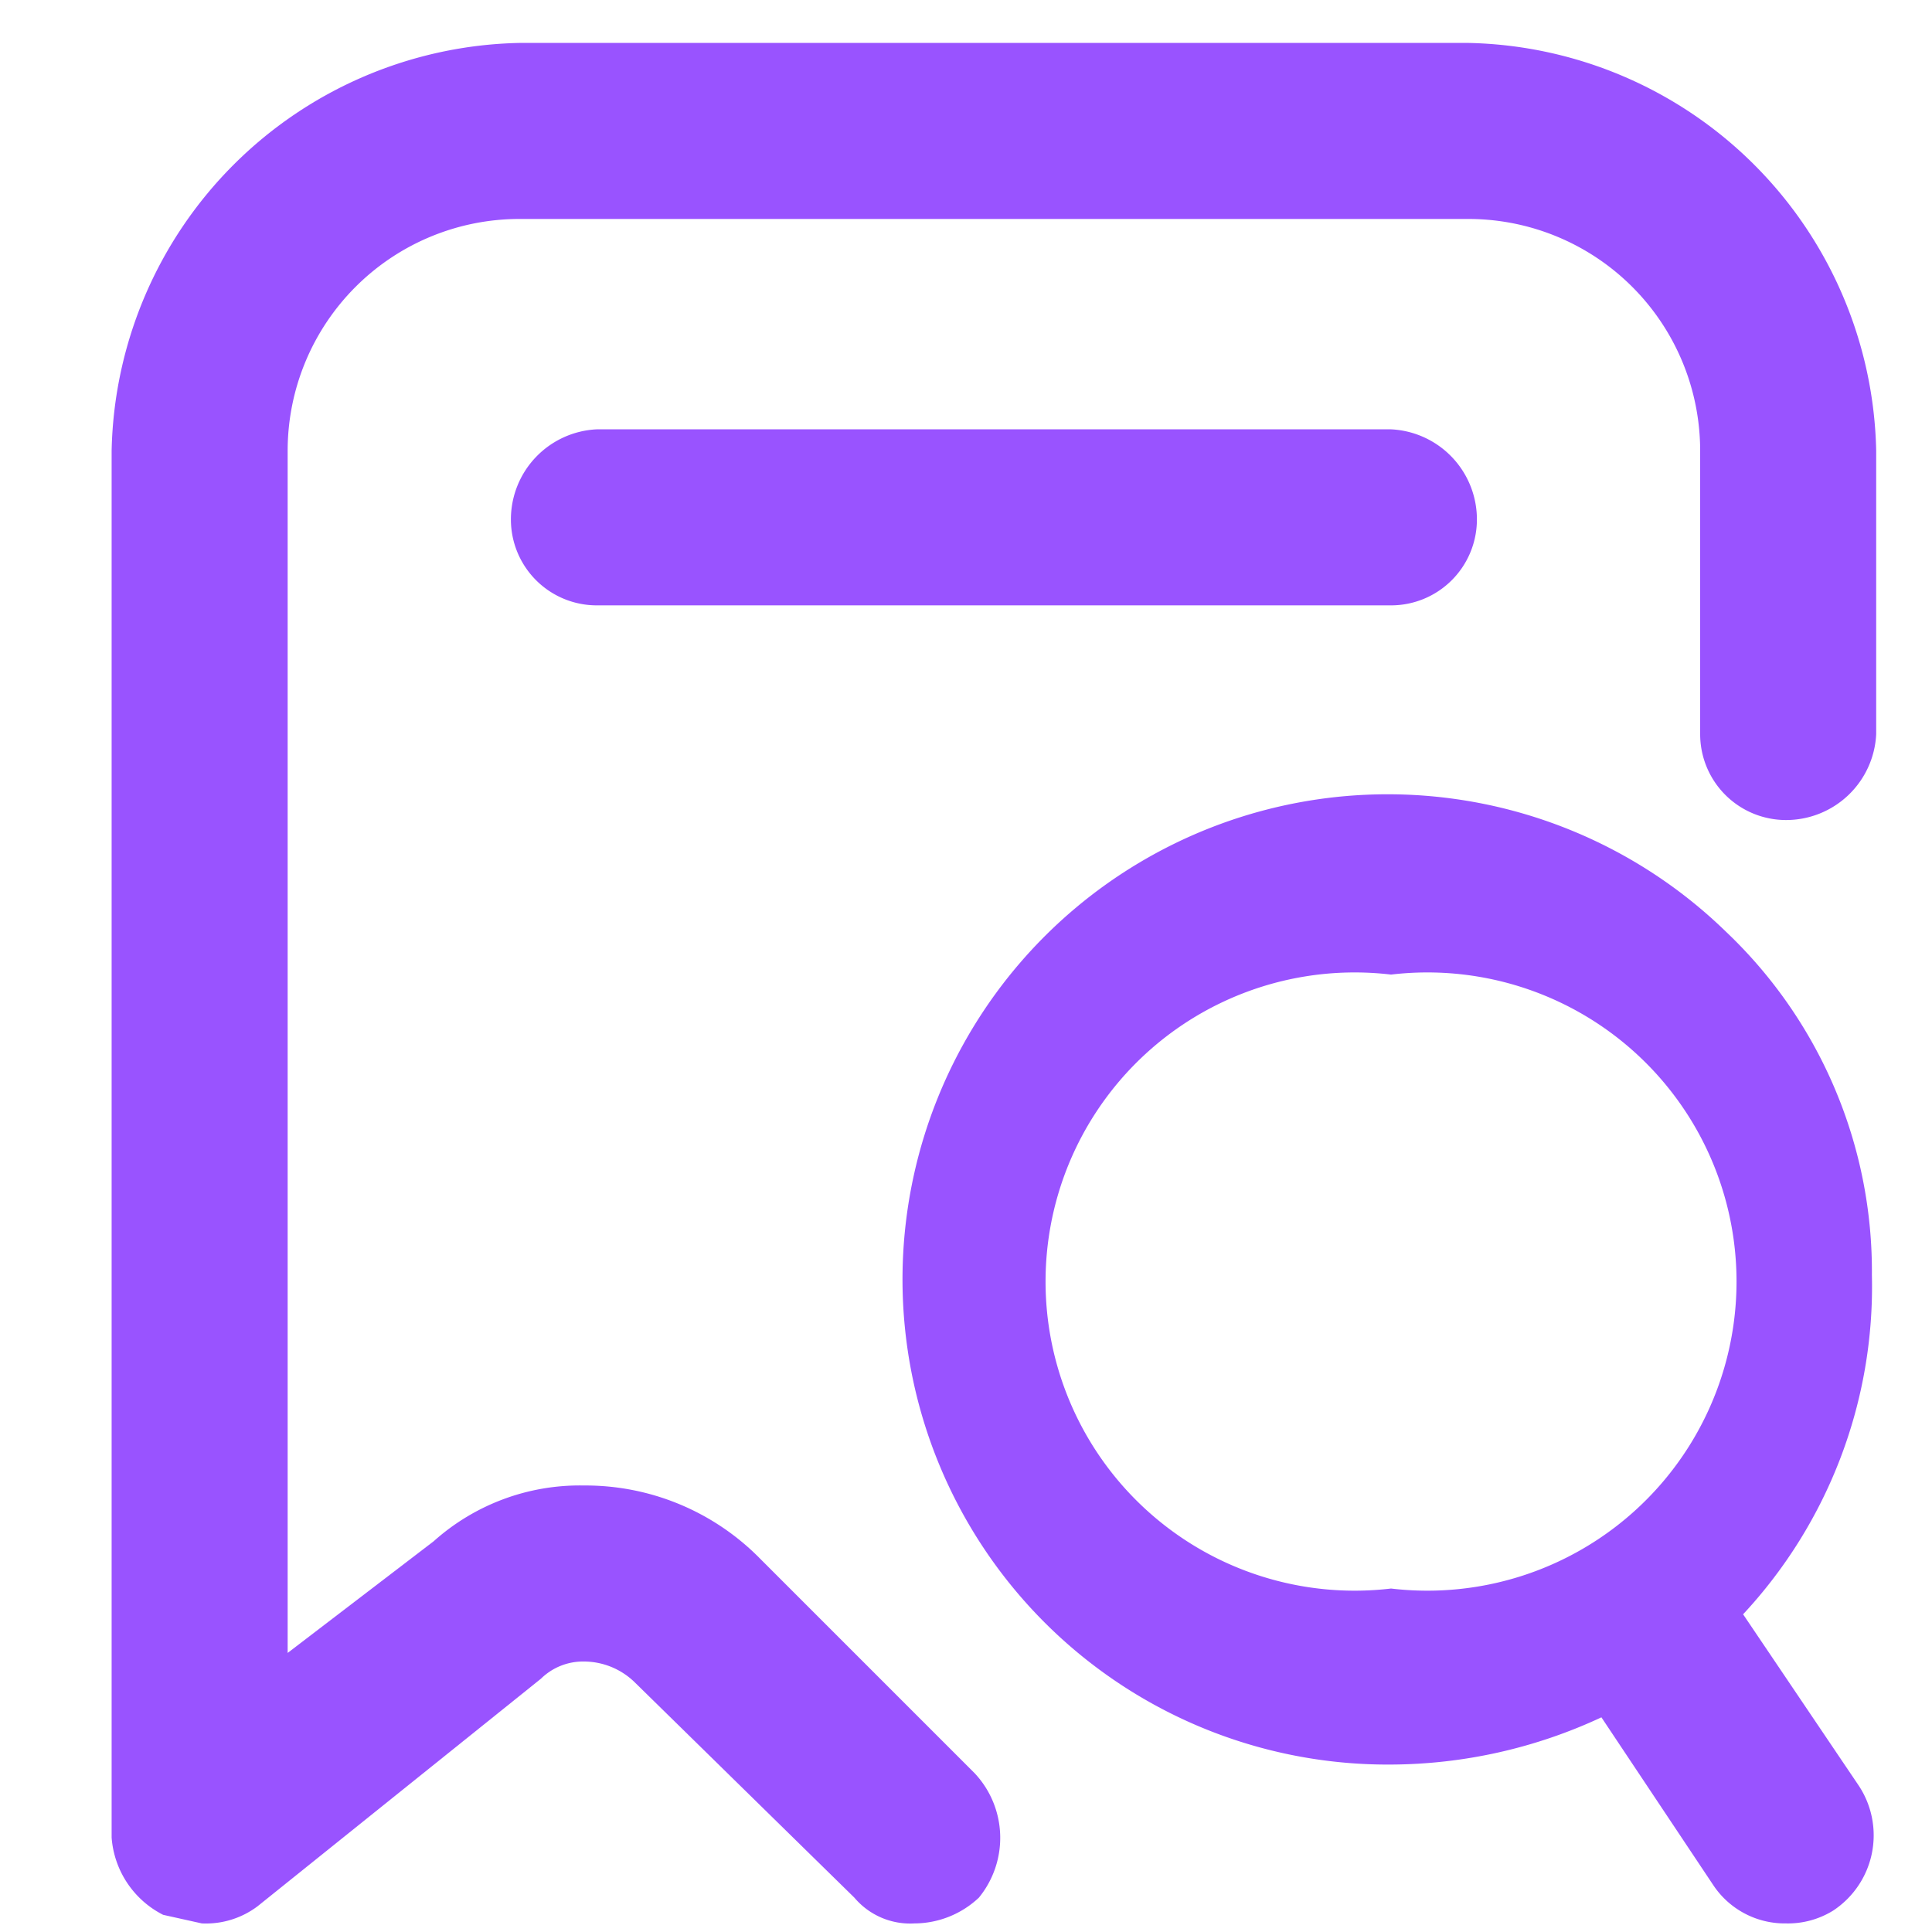
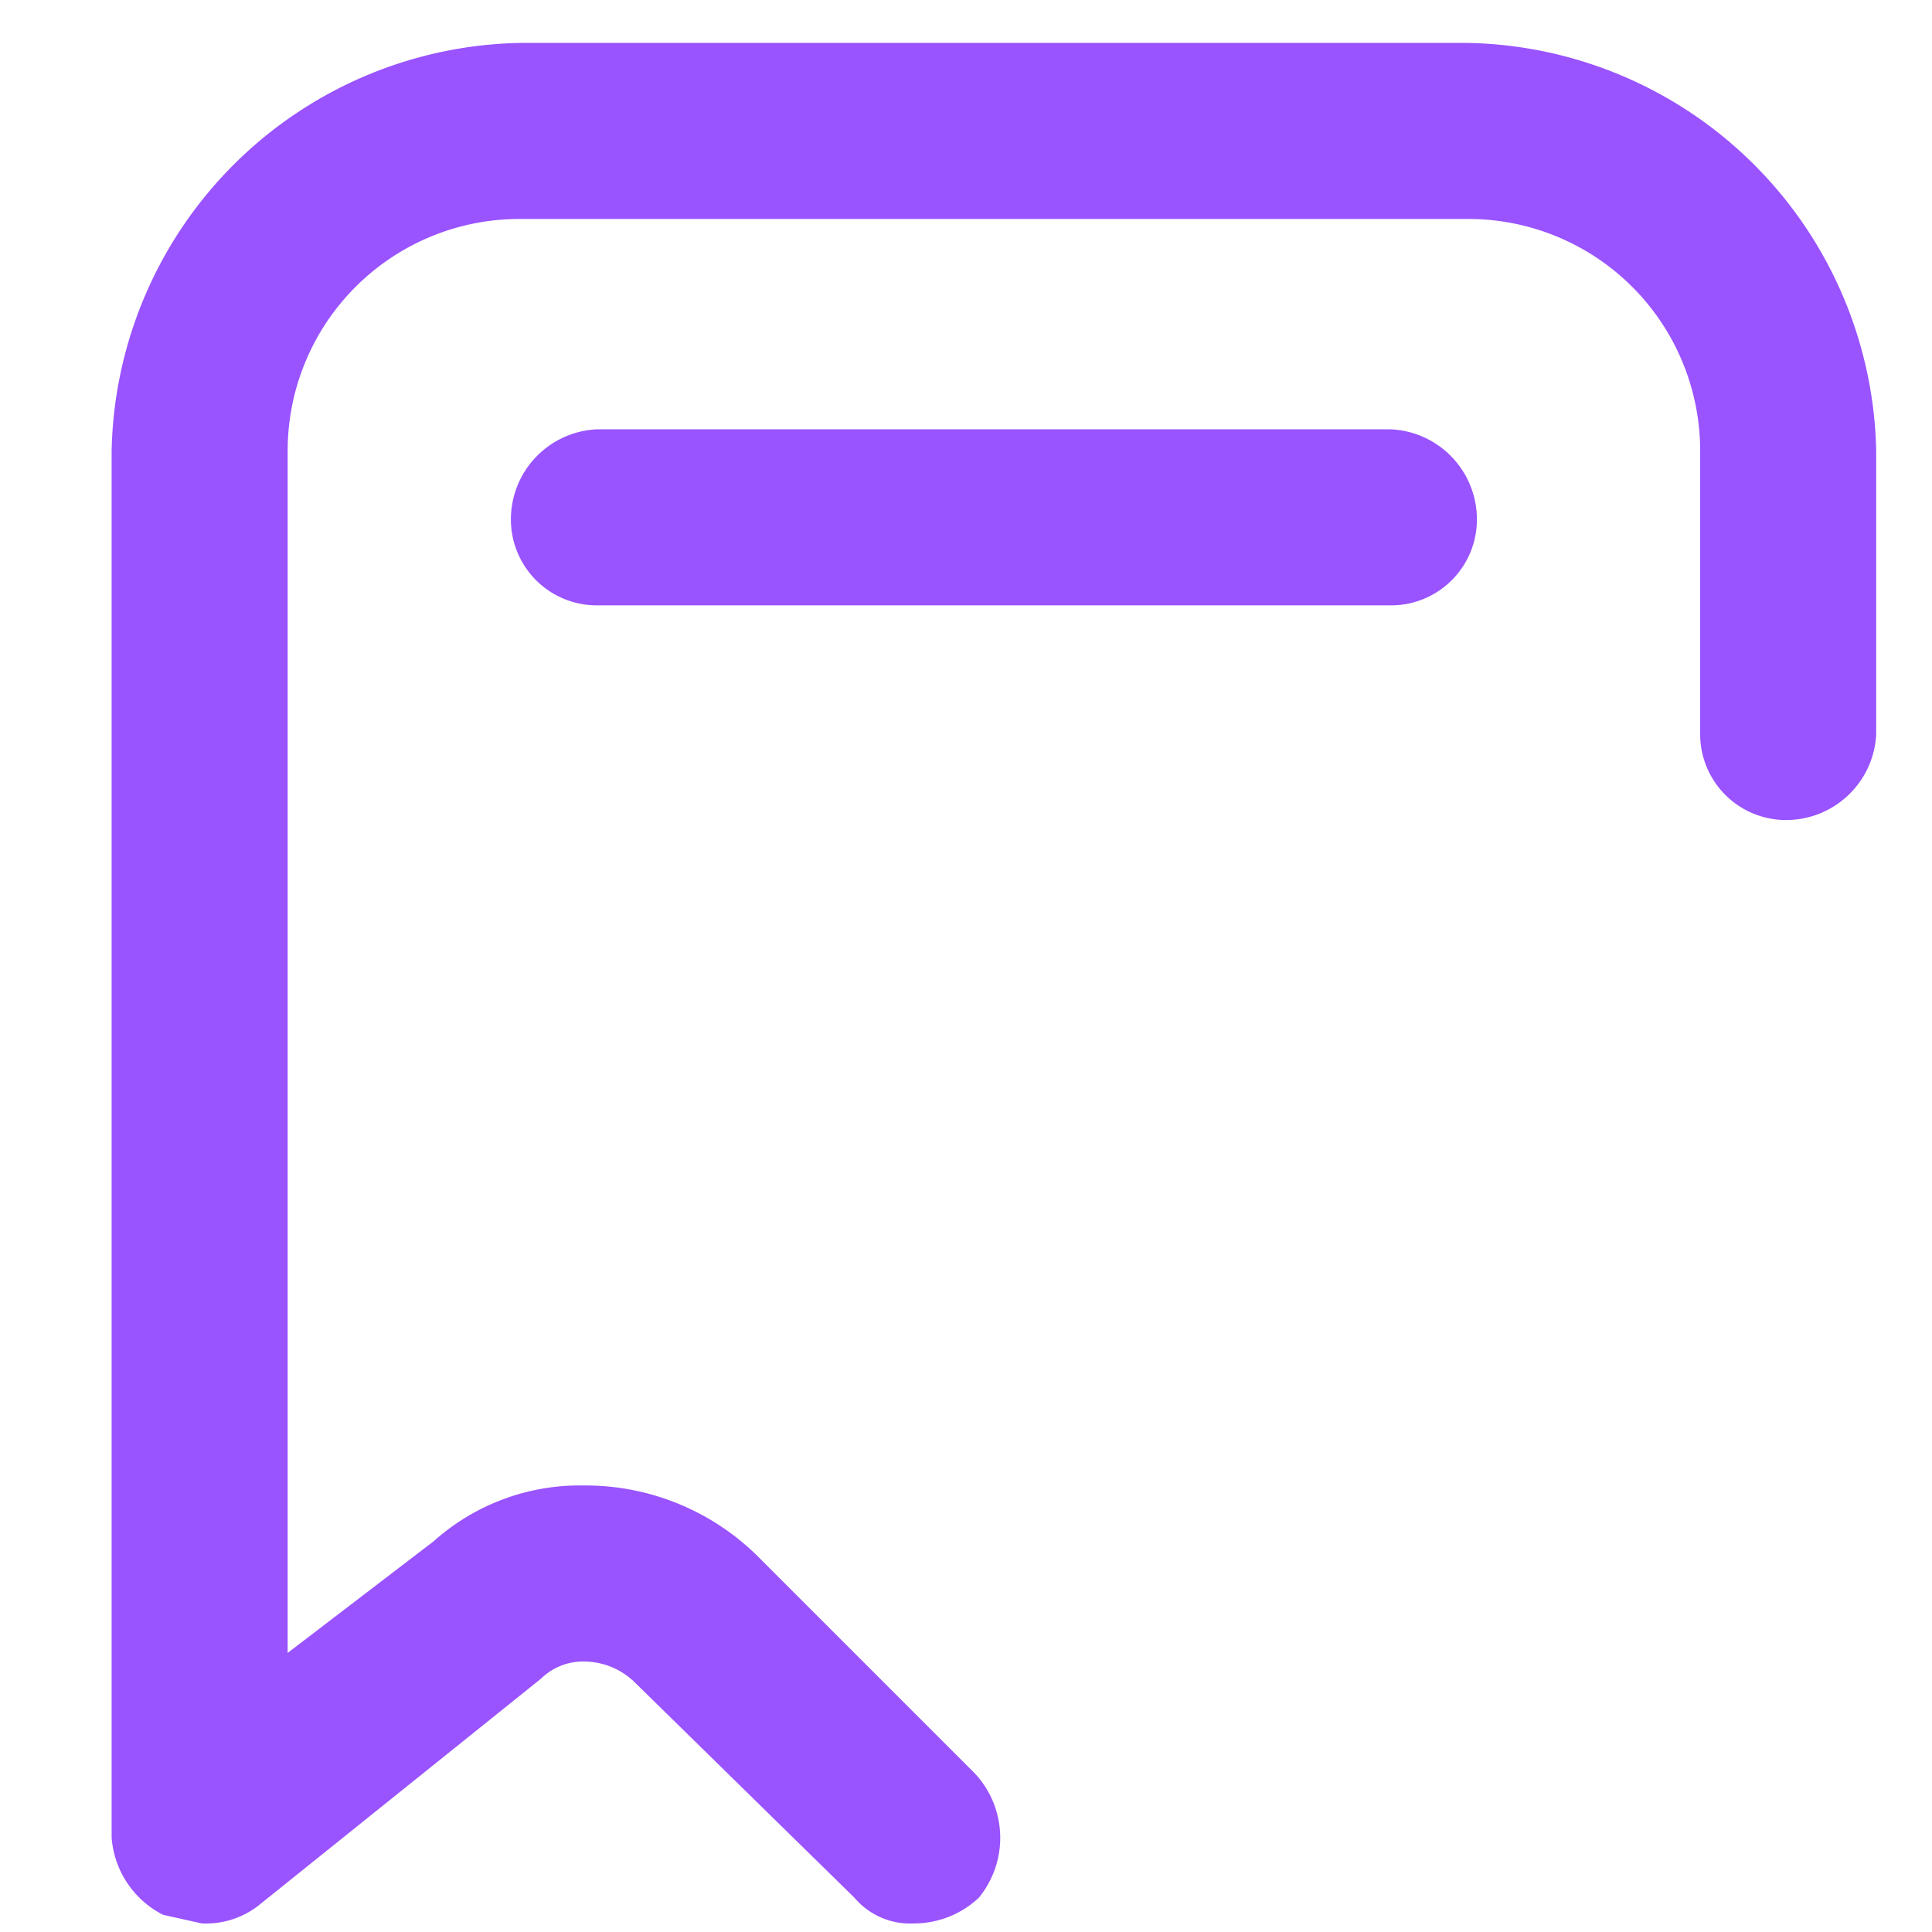
<svg xmlns="http://www.w3.org/2000/svg" viewBox="0 0 45 45">
  <path d="M17.7,36.3a5.7,5.7,0,0,0-4.1-1.7,5.1,5.1,0,0,0-3.5,1.3L6.7,38.5v-28a5.4,5.4,0,0,1,5.4-5.4H34.2a5.4,5.4,0,0,1,5.4,5.4v6.6a2,2,0,0,0,2,2,2.1,2.1,0,0,0,2.1-2V10.5A9.7,9.7,0,0,0,34.2,1H12.1a9.7,9.7,0,0,0-9.5,9.5V42.8a2.2,2.2,0,0,0,1.2,1.8l.9.2h0A2,2,0,0,0,6,44.4l6.6-5.3a1.4,1.4,0,0,1,1-.4,1.7,1.7,0,0,1,1.2.5l5.1,5a1.7,1.7,0,0,0,1.4.6,2.2,2.2,0,0,0,1.5-.6,2.2,2.2,0,0,0-.1-2.9Z" style="fill:#9953ff" />
-   <path d="M43.3,41.6l-2.7-4a11.2,11.2,0,0,0,3-7.9,10.9,10.9,0,0,0-3.4-8,11.3,11.3,0,1,0-7.8,19.4A11.7,11.7,0,0,0,37.3,40l2.6,3.9a2,2,0,0,0,1.7.9,2,2,0,0,0,1.1-.3A2.1,2.1,0,0,0,43.3,41.6ZM32.4,22.7a7.2,7.2,0,1,1,0,14.3,7.2,7.2,0,1,1,0-14.3Z" style="fill:#9953ff" />
  <path d="M32.4,10H13.9a2.1,2.1,0,0,0-2,2.1,2,2,0,0,0,2,2H32.4a2,2,0,0,0,2-2A2.1,2.1,0,0,0,32.4,10Z" style="fill:#9953ff" />
</svg>